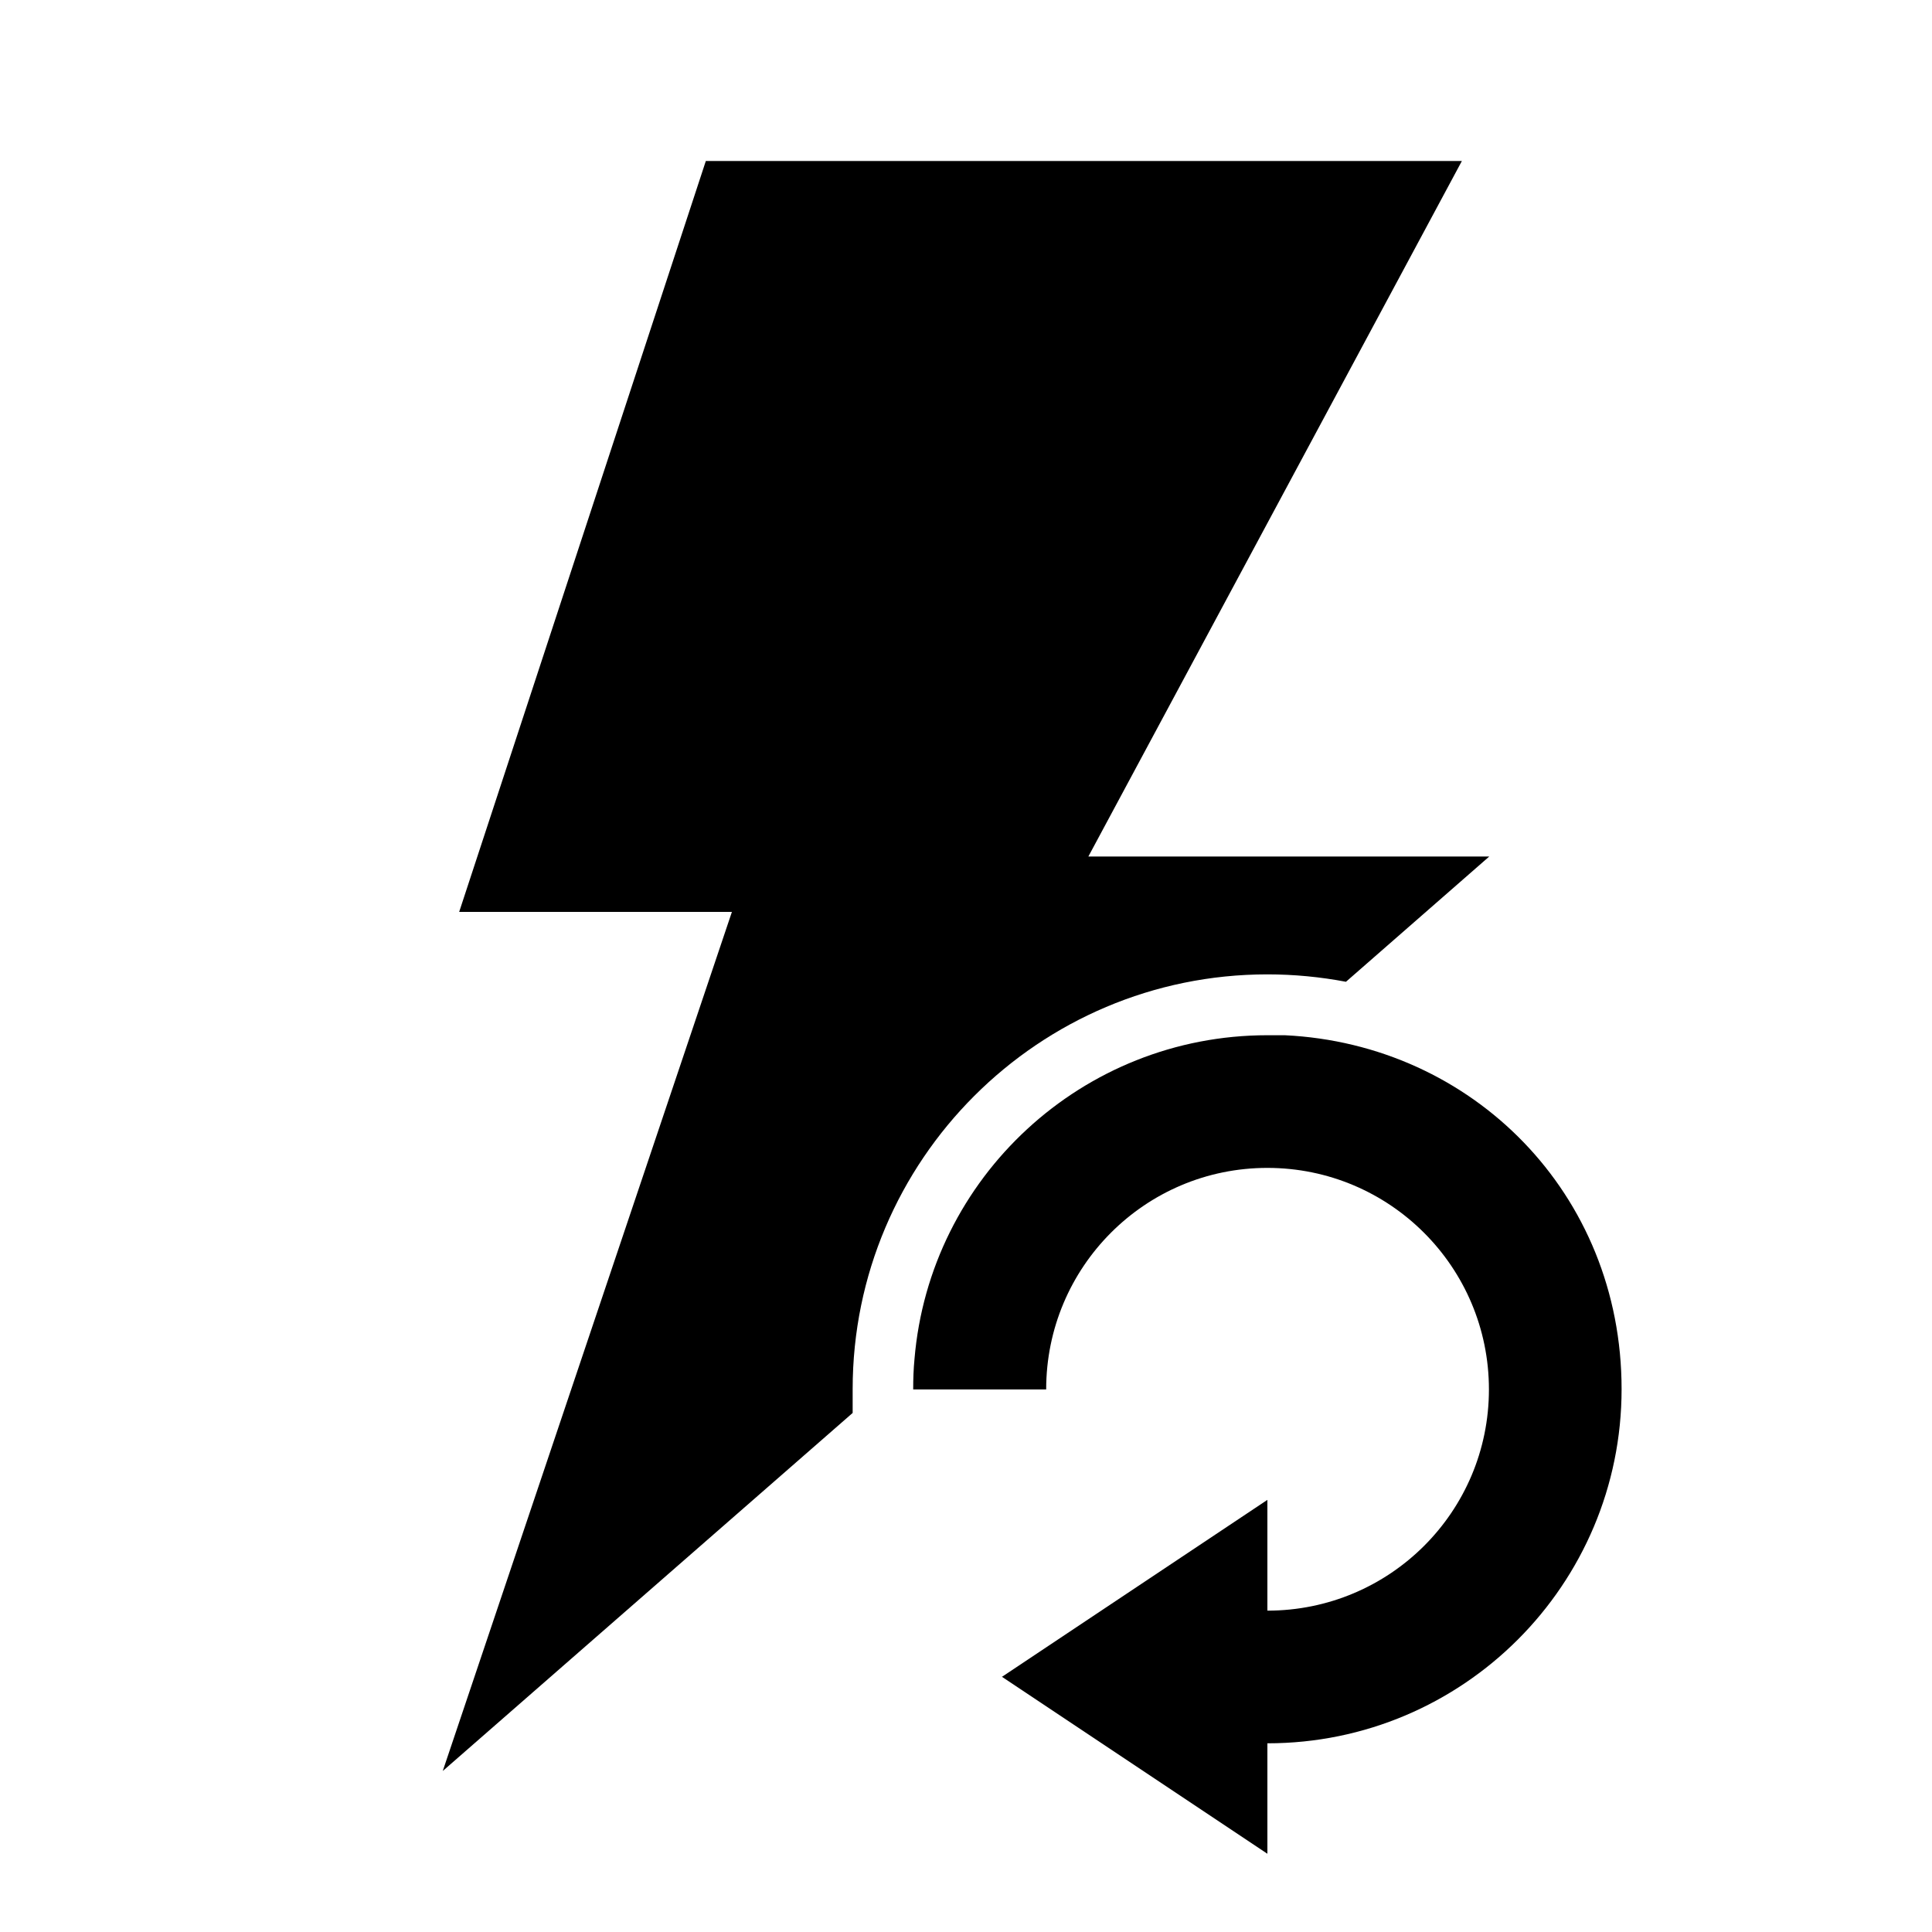
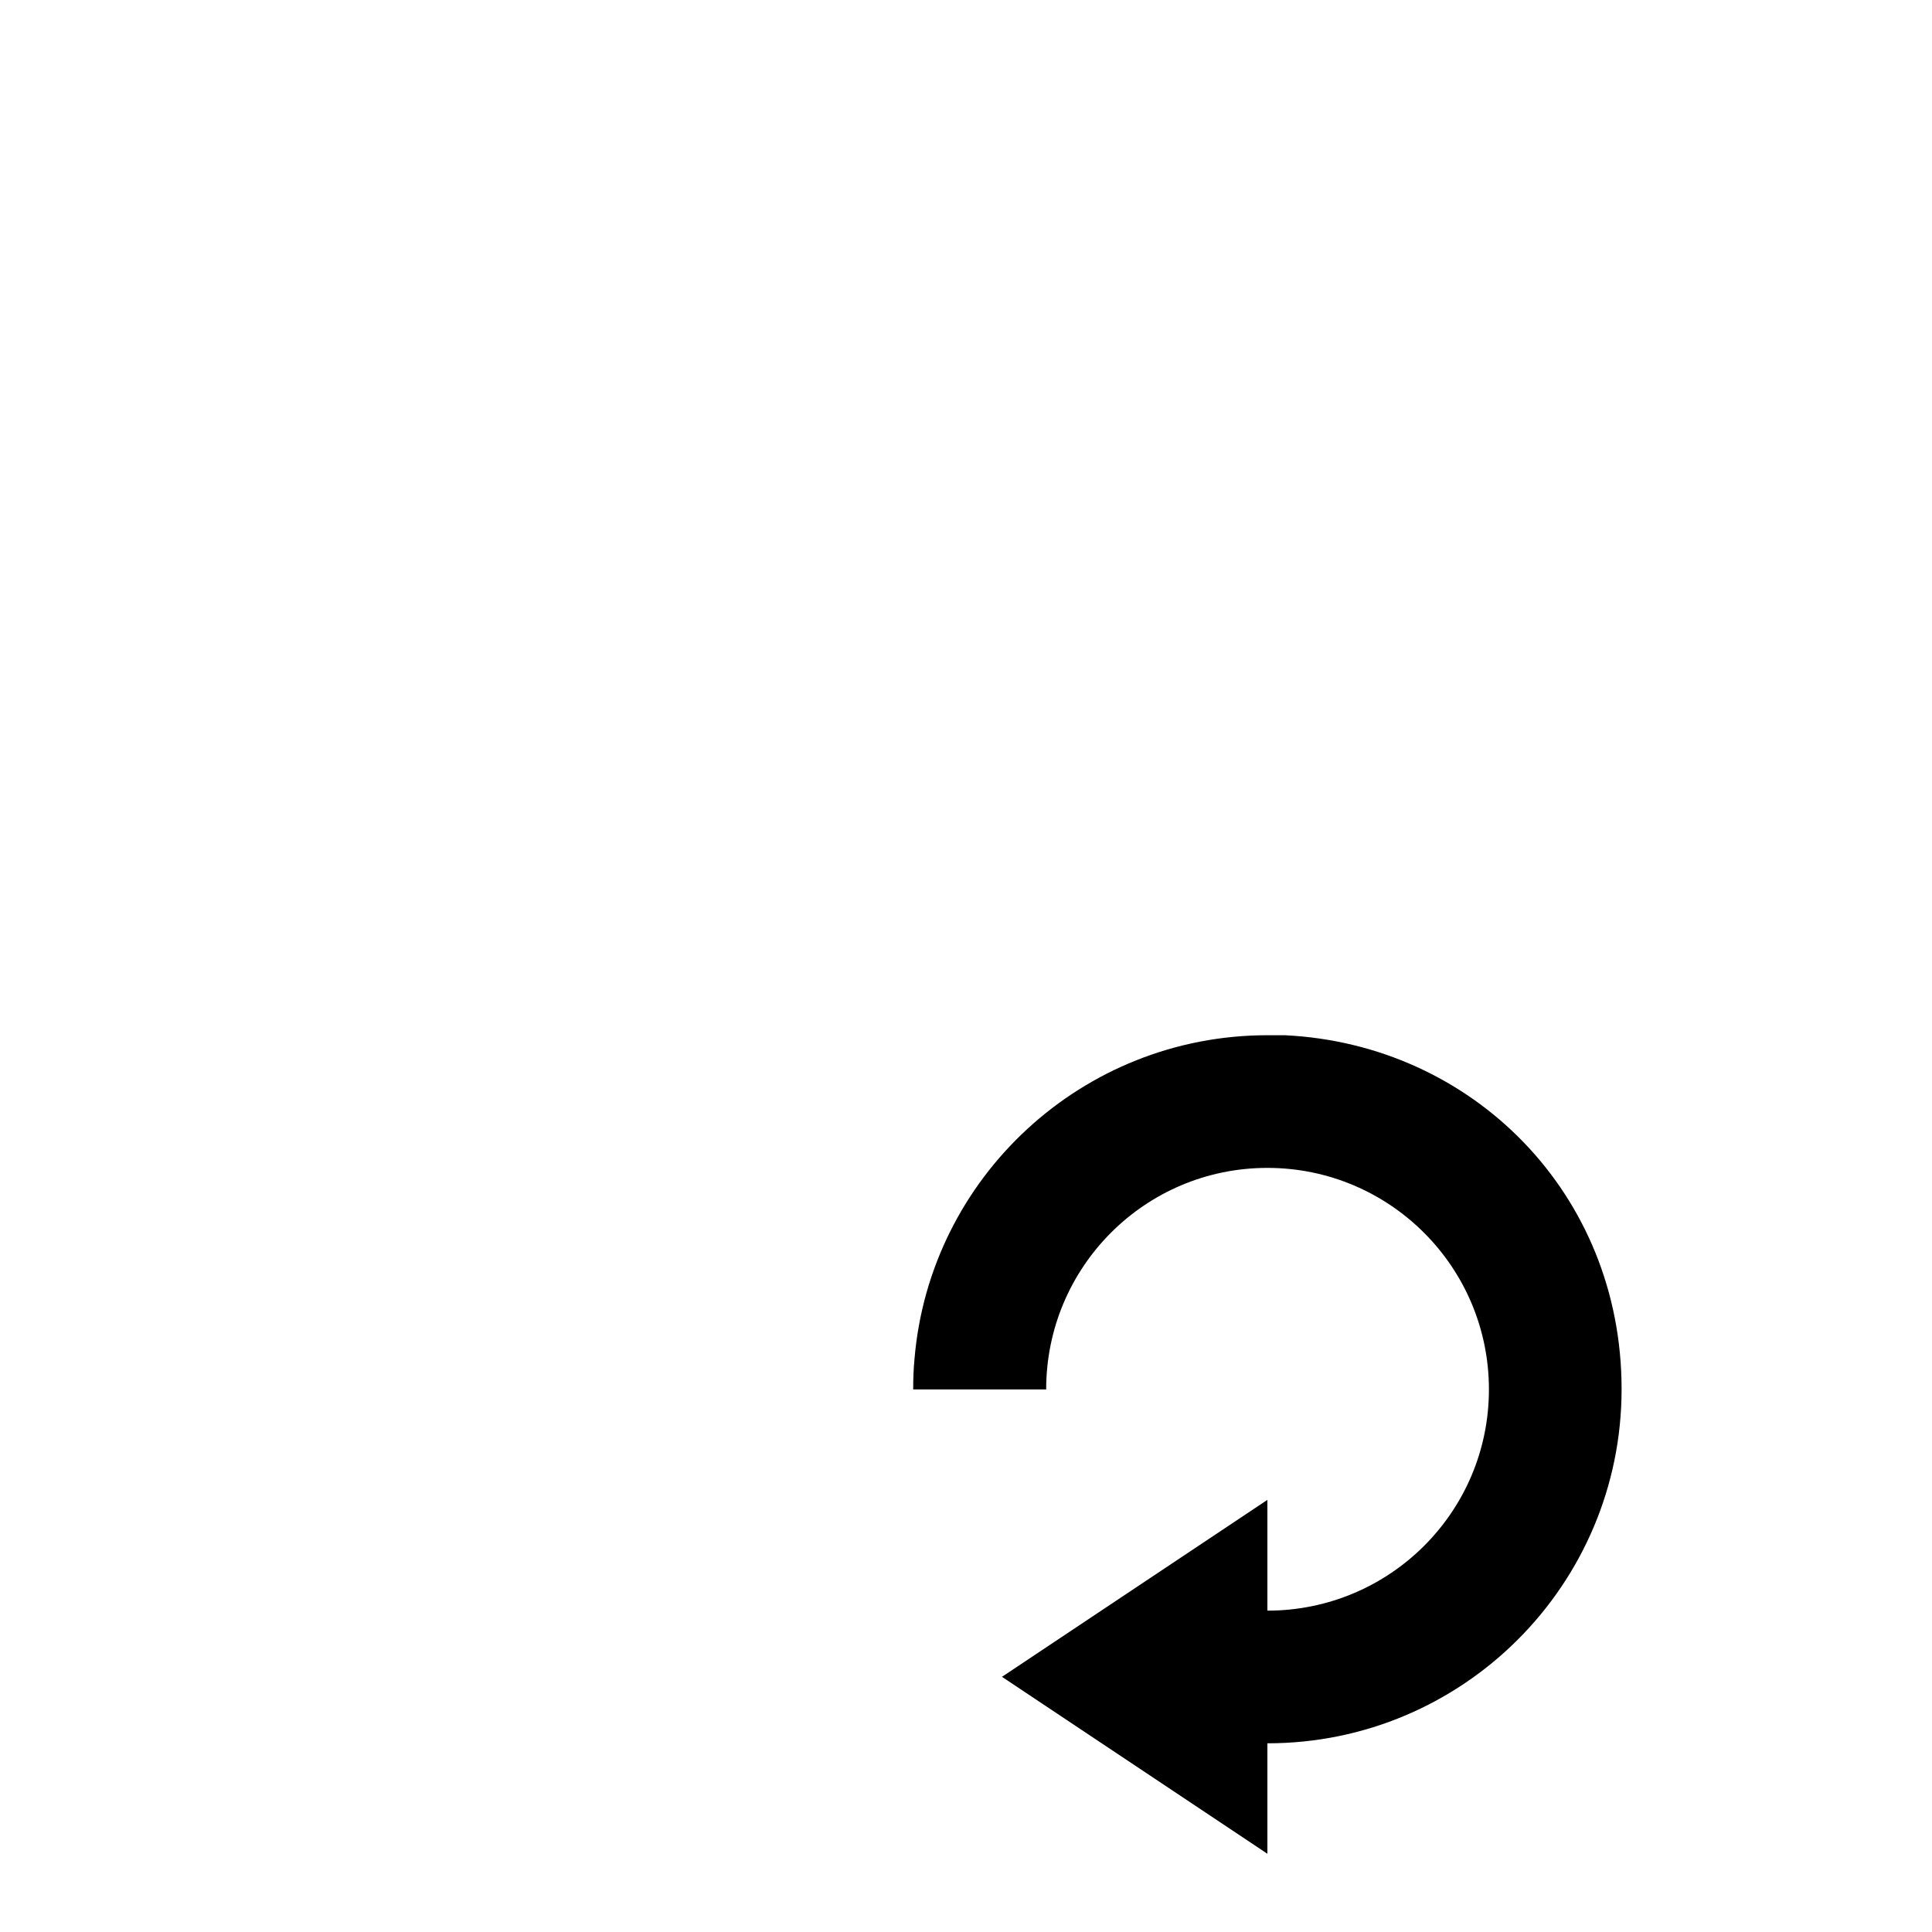
<svg xmlns="http://www.w3.org/2000/svg" id="Icone" viewBox="0 0 60 60">
  <defs>
    <style>
      .cls-1 {
        fill: #000;
        stroke-width: 0px;
      }
    </style>
  </defs>
-   <path class="cls-1" d="M26.48,43.88v-.74c0-7.11,5.78-12.88,12.88-12.88.83,0,1.65.08,2.44.23l4.45-3.89h-12.45l11.6-21.6h-23.48l-7.66,23.32h8.47l-8.98,26.68,12.73-11.12Z" />
  <path class="cls-1" d="M31.11,52.07l8.25,5.5v-3.43c6.08,0,11-4.93,11-11s-4.63-10.71-10.46-10.99c-.18,0-.36,0-.54,0-5.75,0-10.49,4.42-10.96,10.06-.03.31-.04.62-.04.94h4.13c0-3.8,3.07-6.88,6.87-6.88s6.88,3.08,6.88,6.88-3.08,6.87-6.88,6.87v-3.44l-8.25,5.5Z" />
</svg>